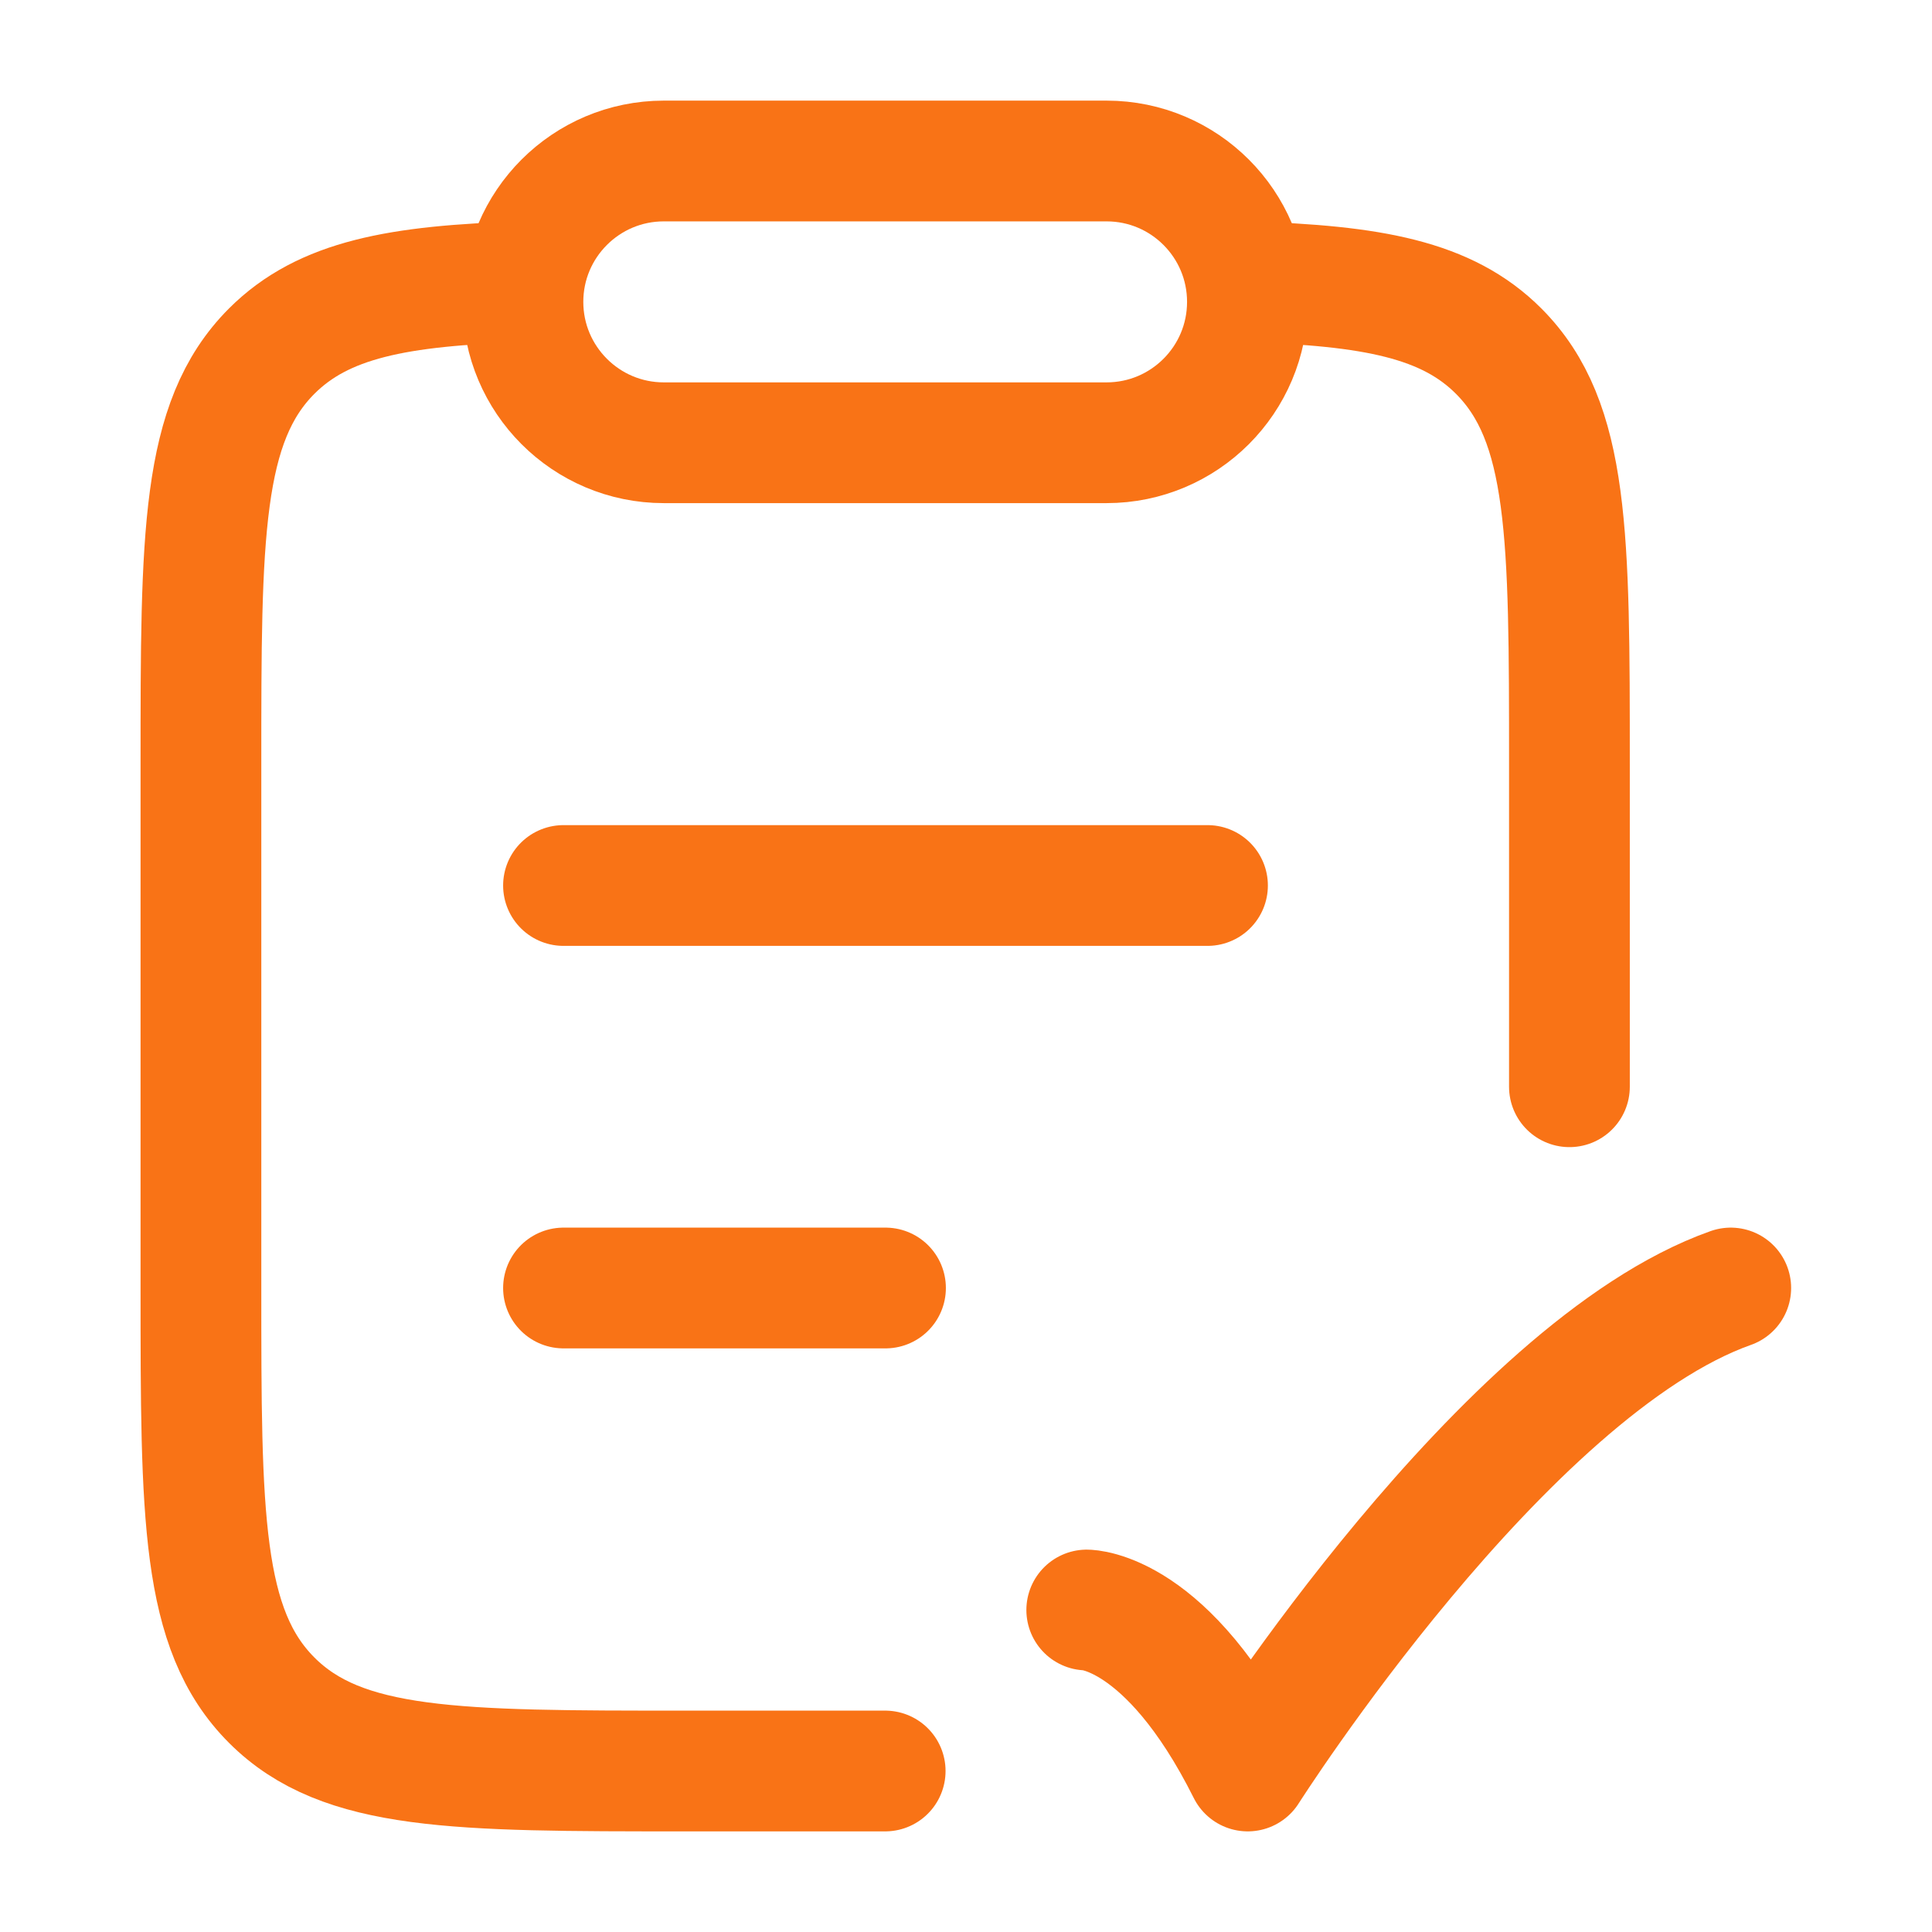
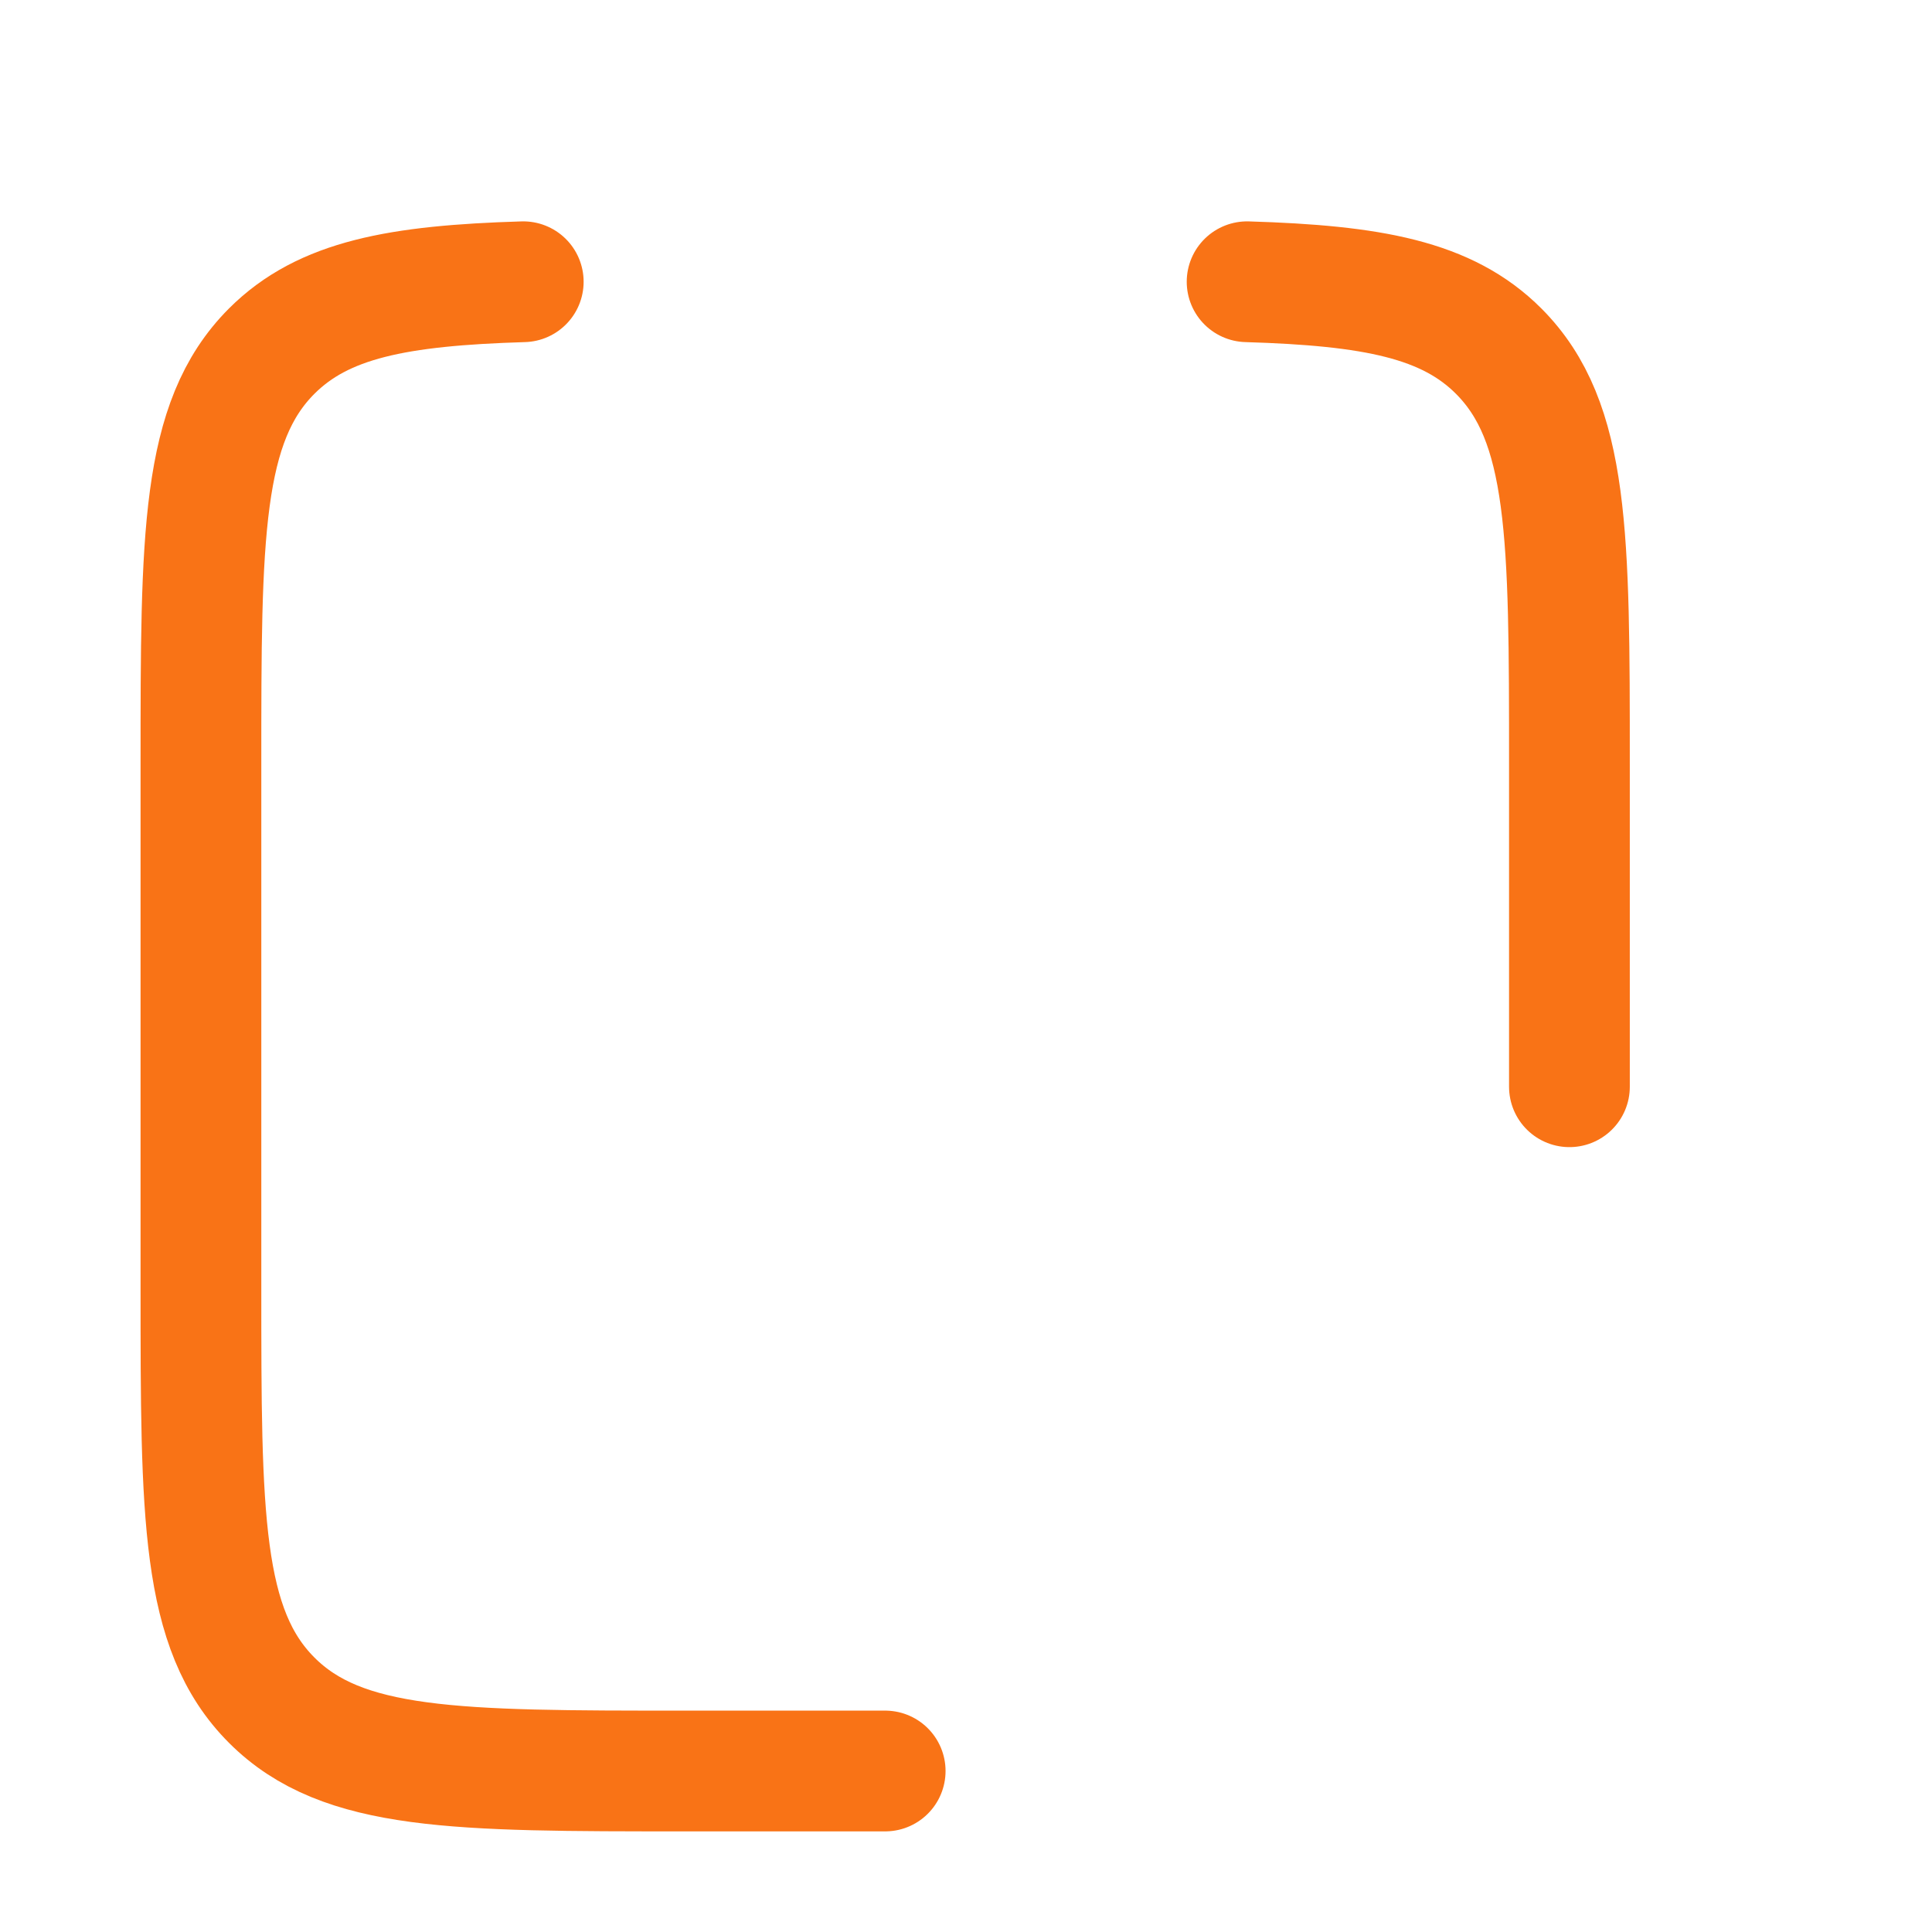
<svg xmlns="http://www.w3.org/2000/svg" viewBox="0 0 24 24" width="48" height="48" color="#f97316" fill="none">
-   <path d="M13.5 20C13.5 20 14.5 20 15.5 22C15.5 22 18.677 17 21.5 16" stroke="currentColor" stroke-width="1.5" stroke-linecap="round" stroke-linejoin="round" />
-   <path d="M7 16H11M7 11H15" stroke="currentColor" stroke-width="1.5" stroke-linecap="round" />
  <path d="M6.5 3.5C4.944 3.547 4.017 3.72 3.375 4.362C2.496 5.242 2.496 6.657 2.496 9.488L2.496 15.994C2.496 18.826 2.496 20.241 3.375 21.12C4.253 22 5.668 22 8.496 22L10.996 22M15.492 3.5C17.048 3.547 17.976 3.72 18.617 4.362C19.496 5.242 19.496 6.657 19.496 9.488V13.5" stroke="currentColor" stroke-width="1.5" stroke-linecap="round" />
-   <path d="M6.496 3.75C6.496 2.784 7.28 2 8.246 2H13.746C14.713 2 15.496 2.784 15.496 3.75C15.496 4.716 14.713 5.5 13.746 5.5H8.246C7.28 5.5 6.496 4.716 6.496 3.75Z" stroke="currentColor" stroke-width="1.5" stroke-linejoin="round" />
</svg>